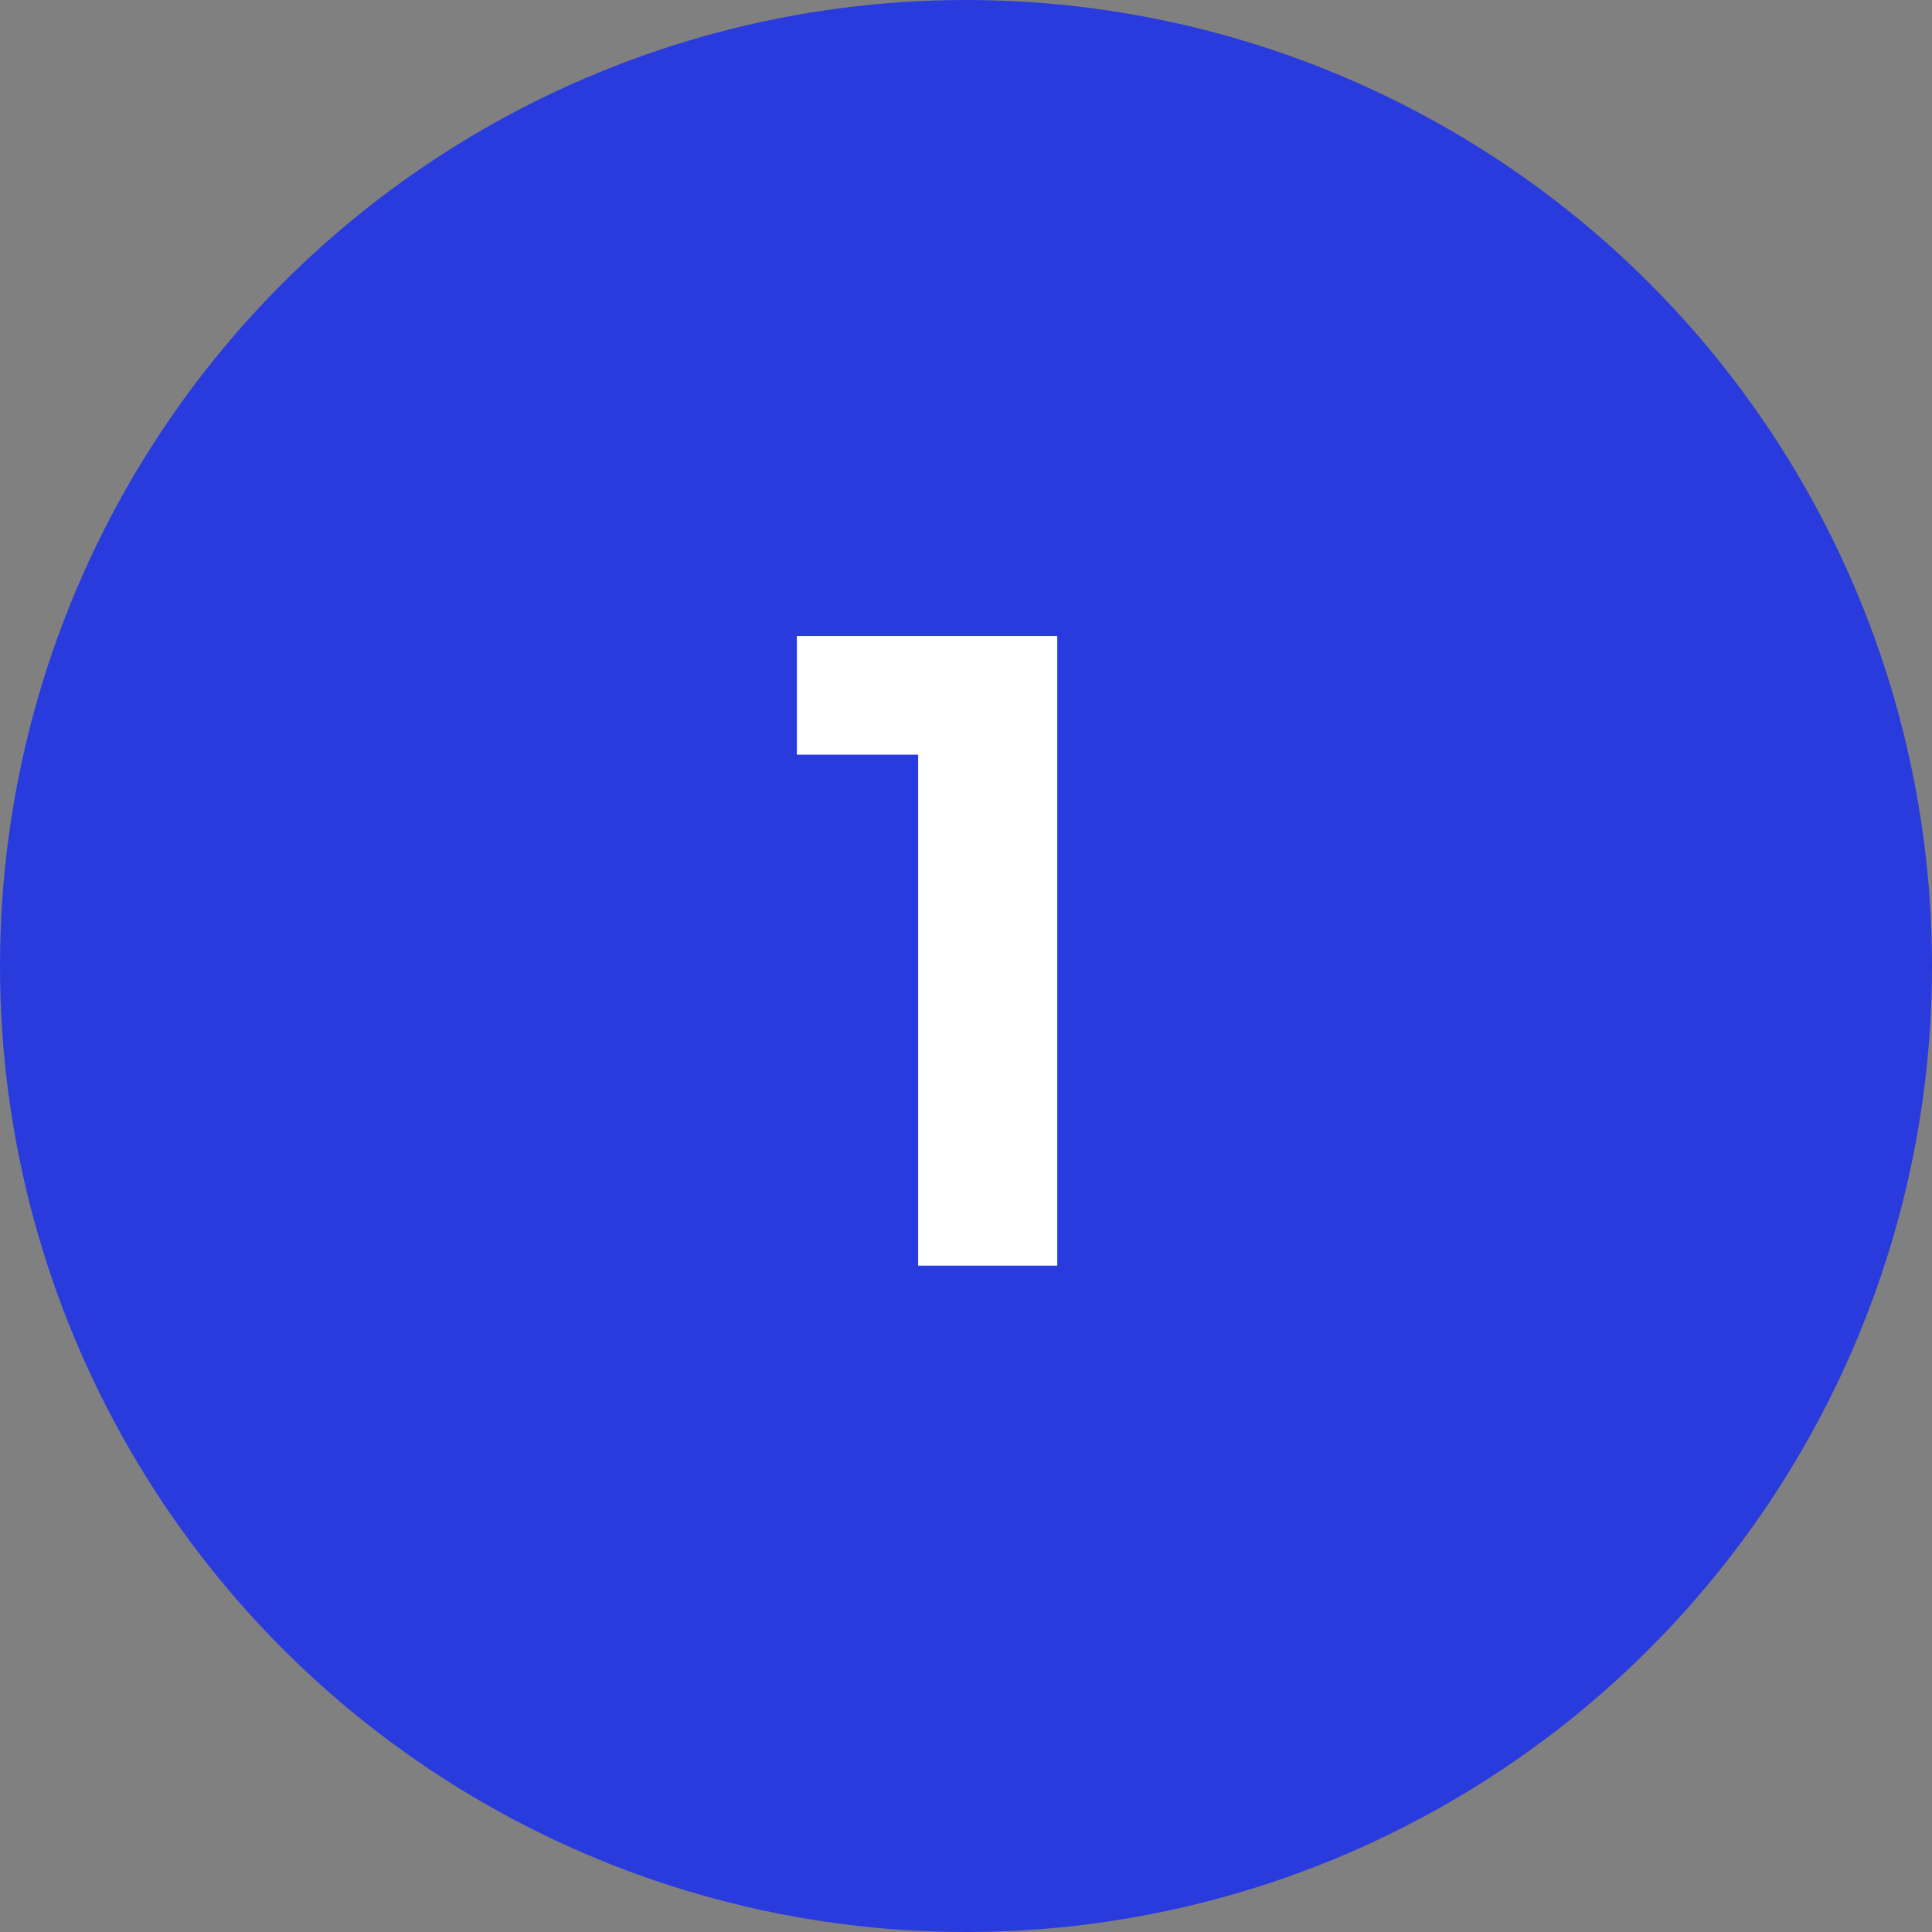
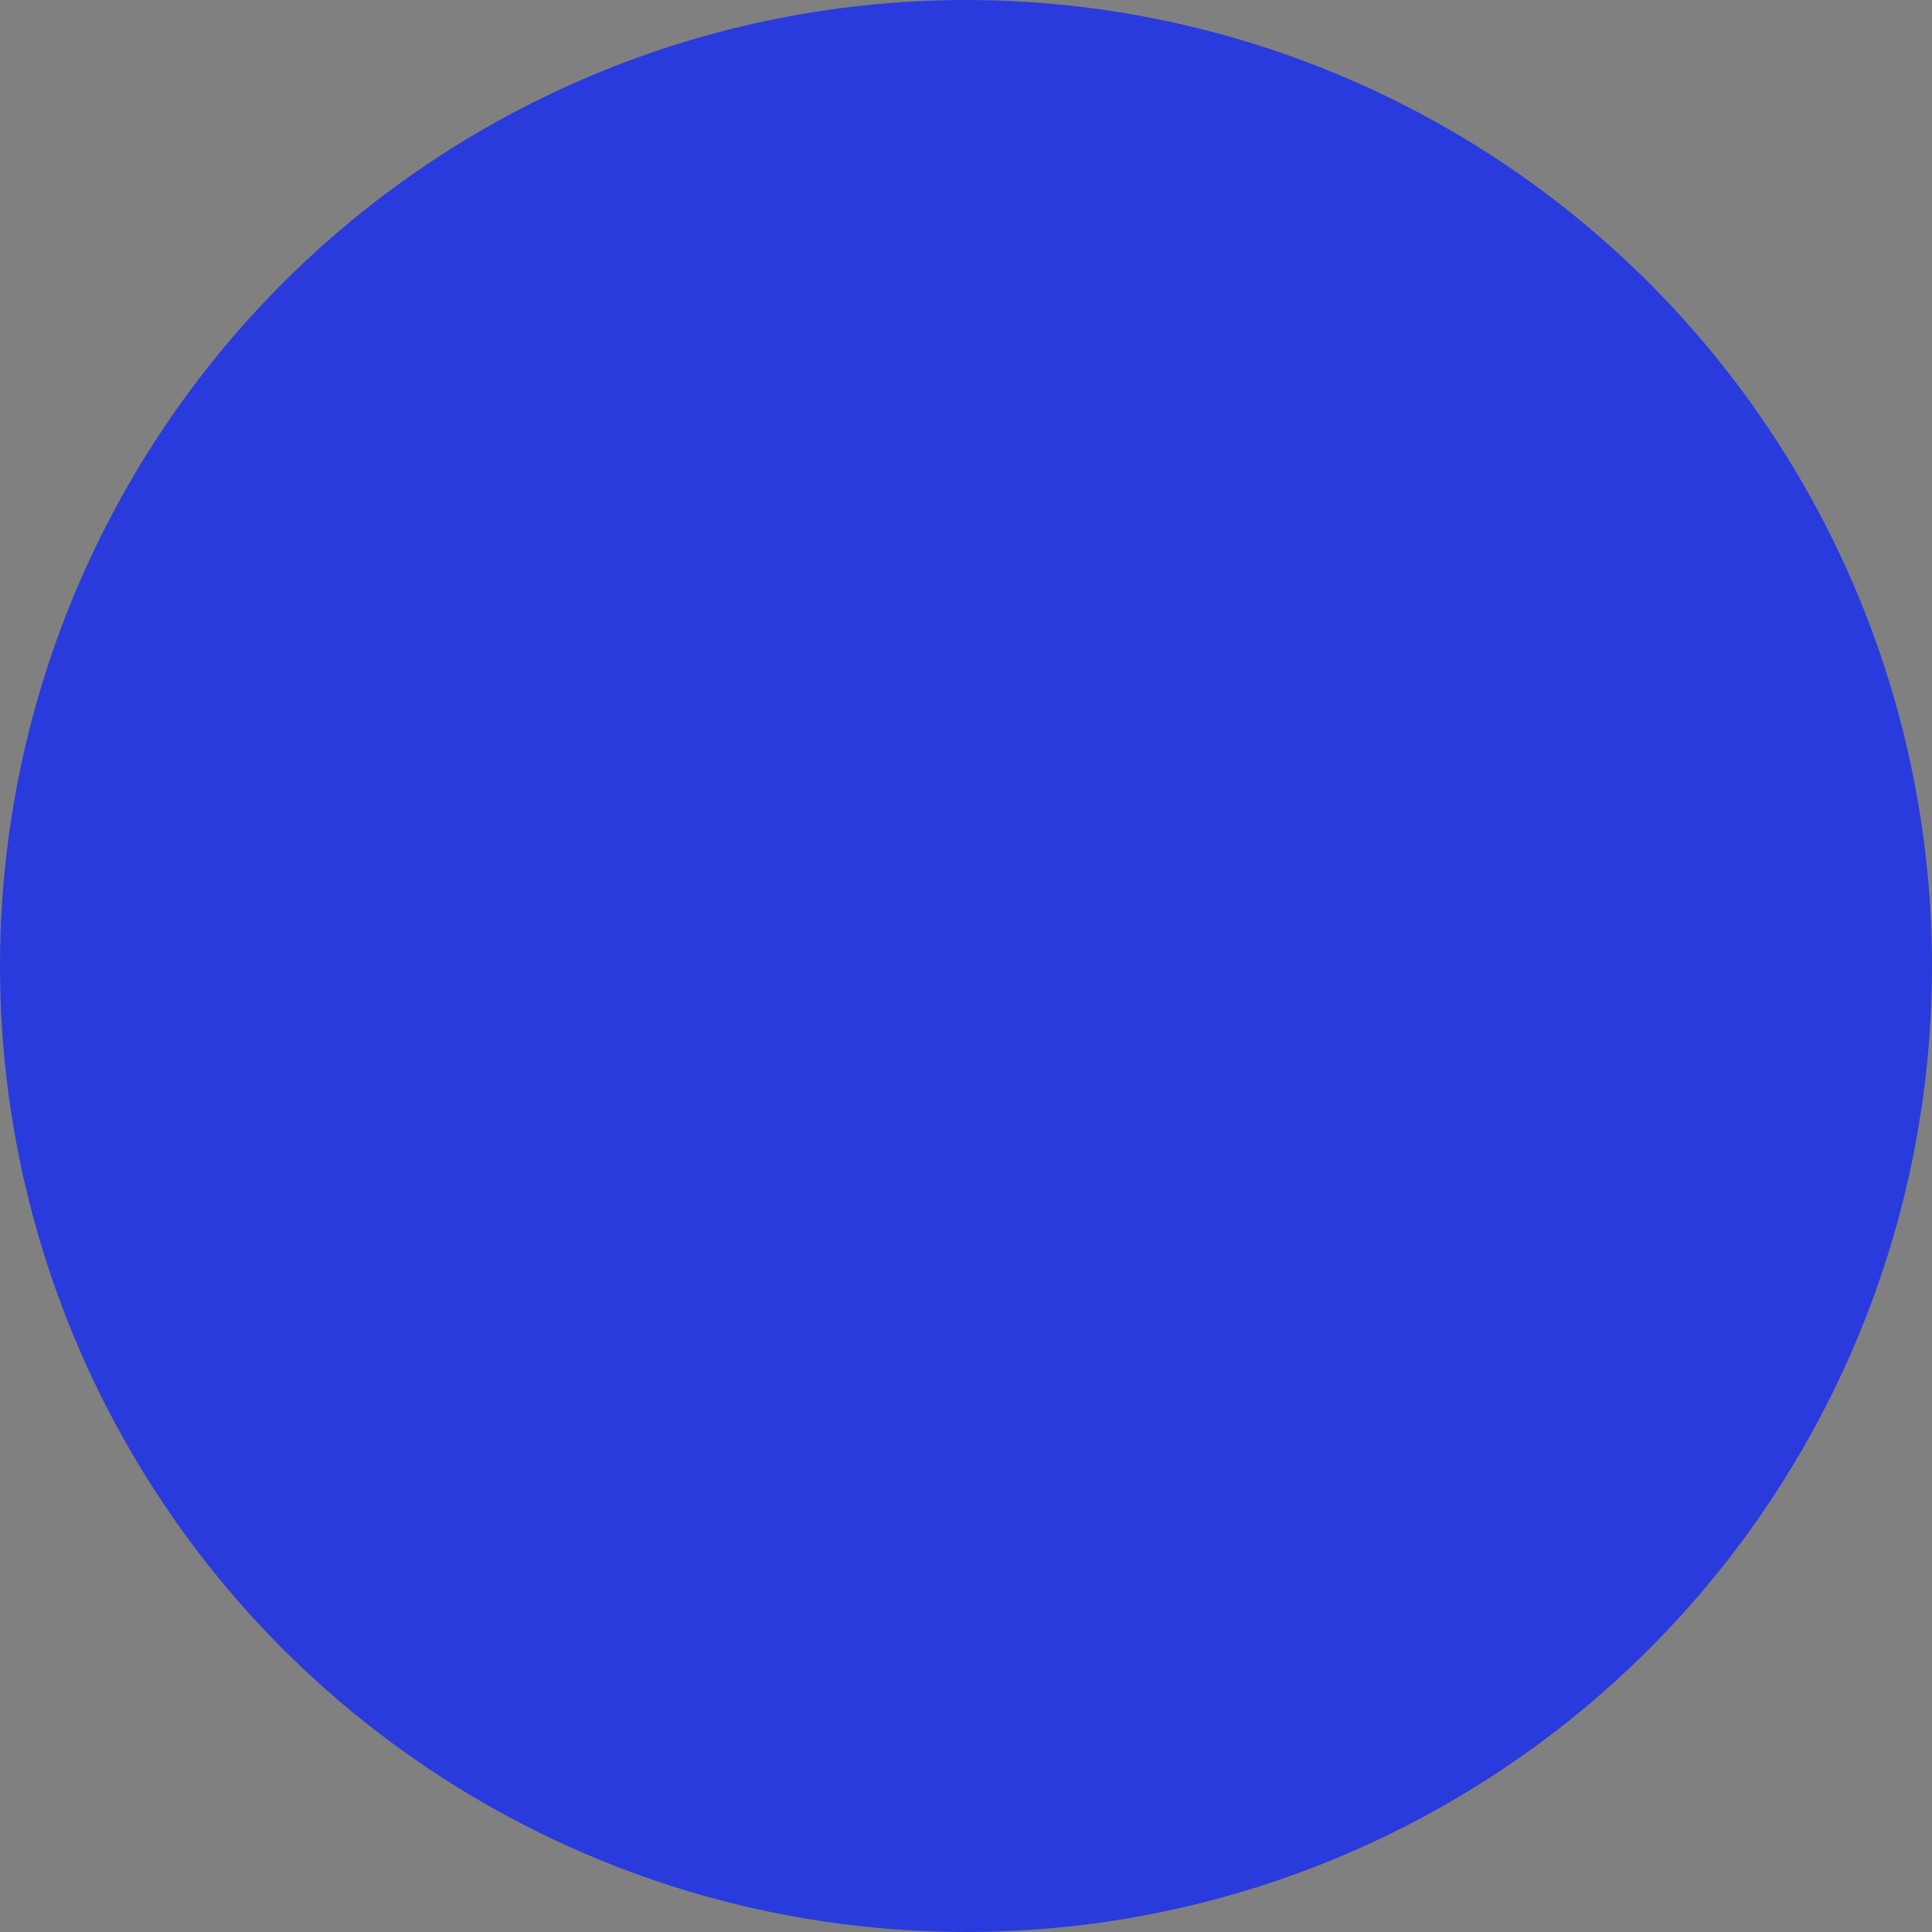
<svg xmlns="http://www.w3.org/2000/svg" width="52" height="52" viewBox="0 0 52 52" fill="none">
  <rect x="0" y="0" width="52" height="52" fill="#808080" stroke="none" />
  <circle cx="26" cy="26" r="24.5" fill="#293BDD" stroke="#293BDD" stroke-width="3" />
-   <path d="M24.712 34.065V17.12H28.456V34.065H24.712ZM21.448 20.312V17.12H28.216V20.312H21.448Z" fill="white" />
</svg>